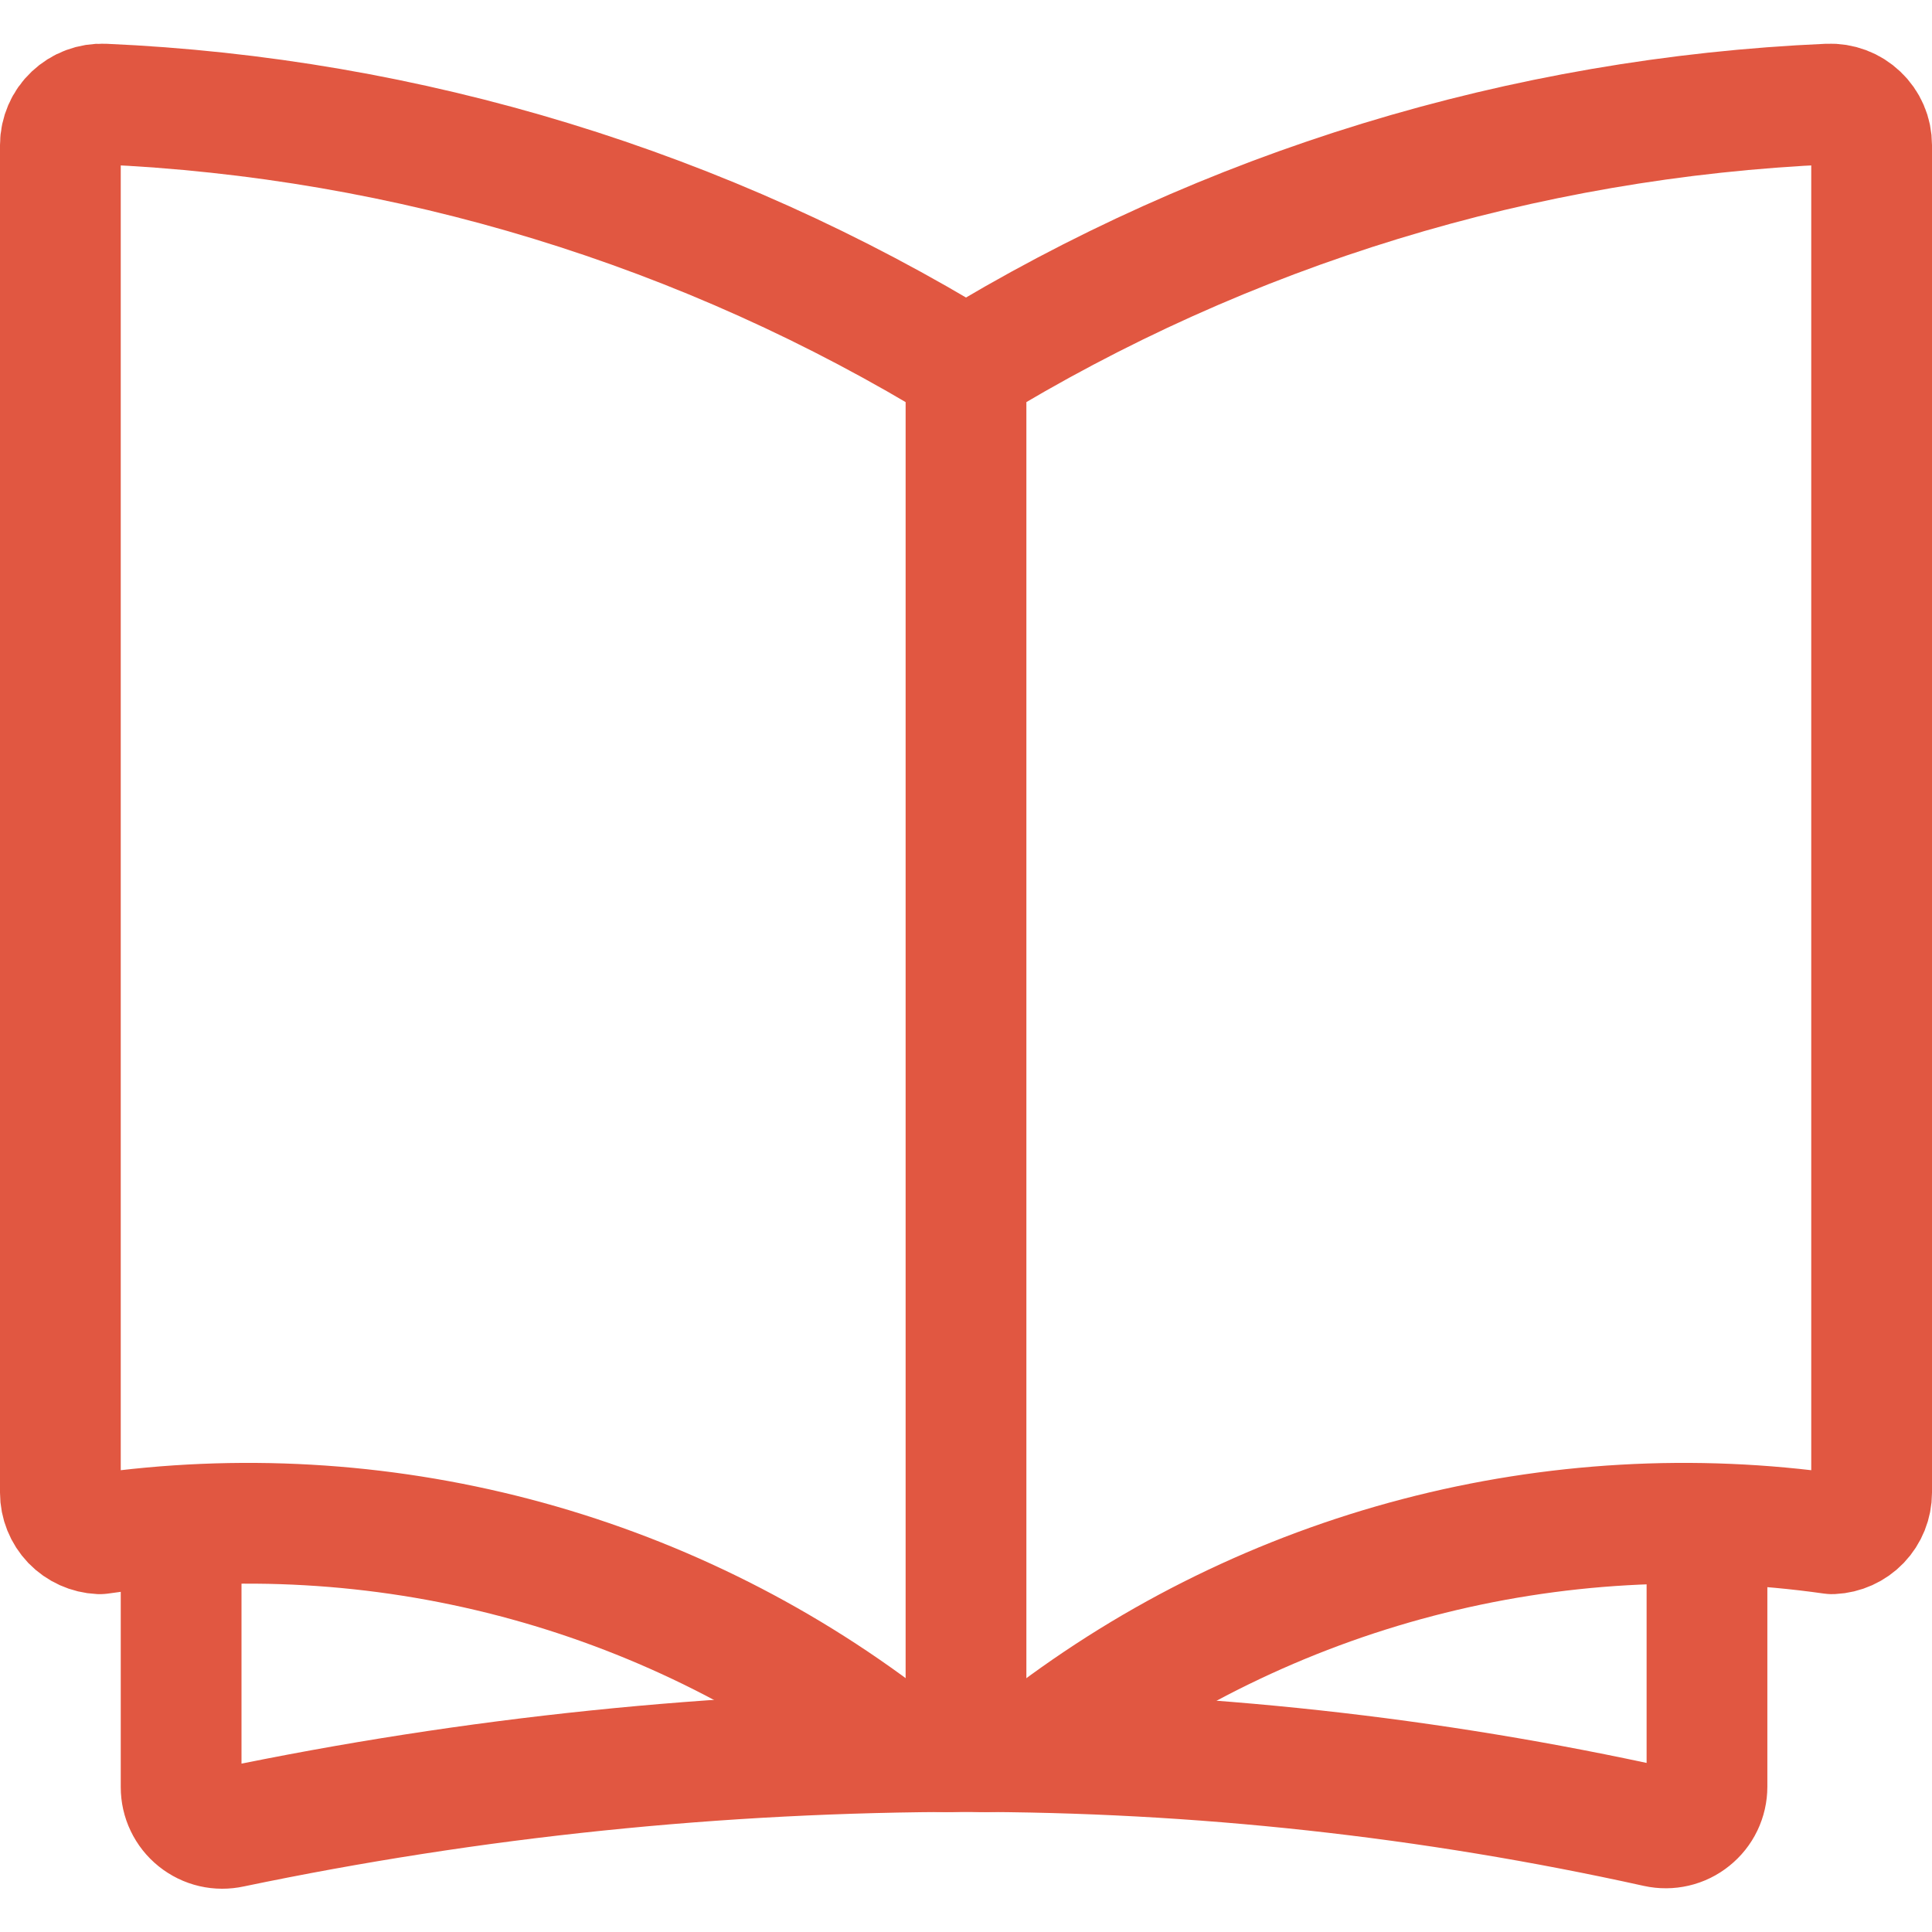
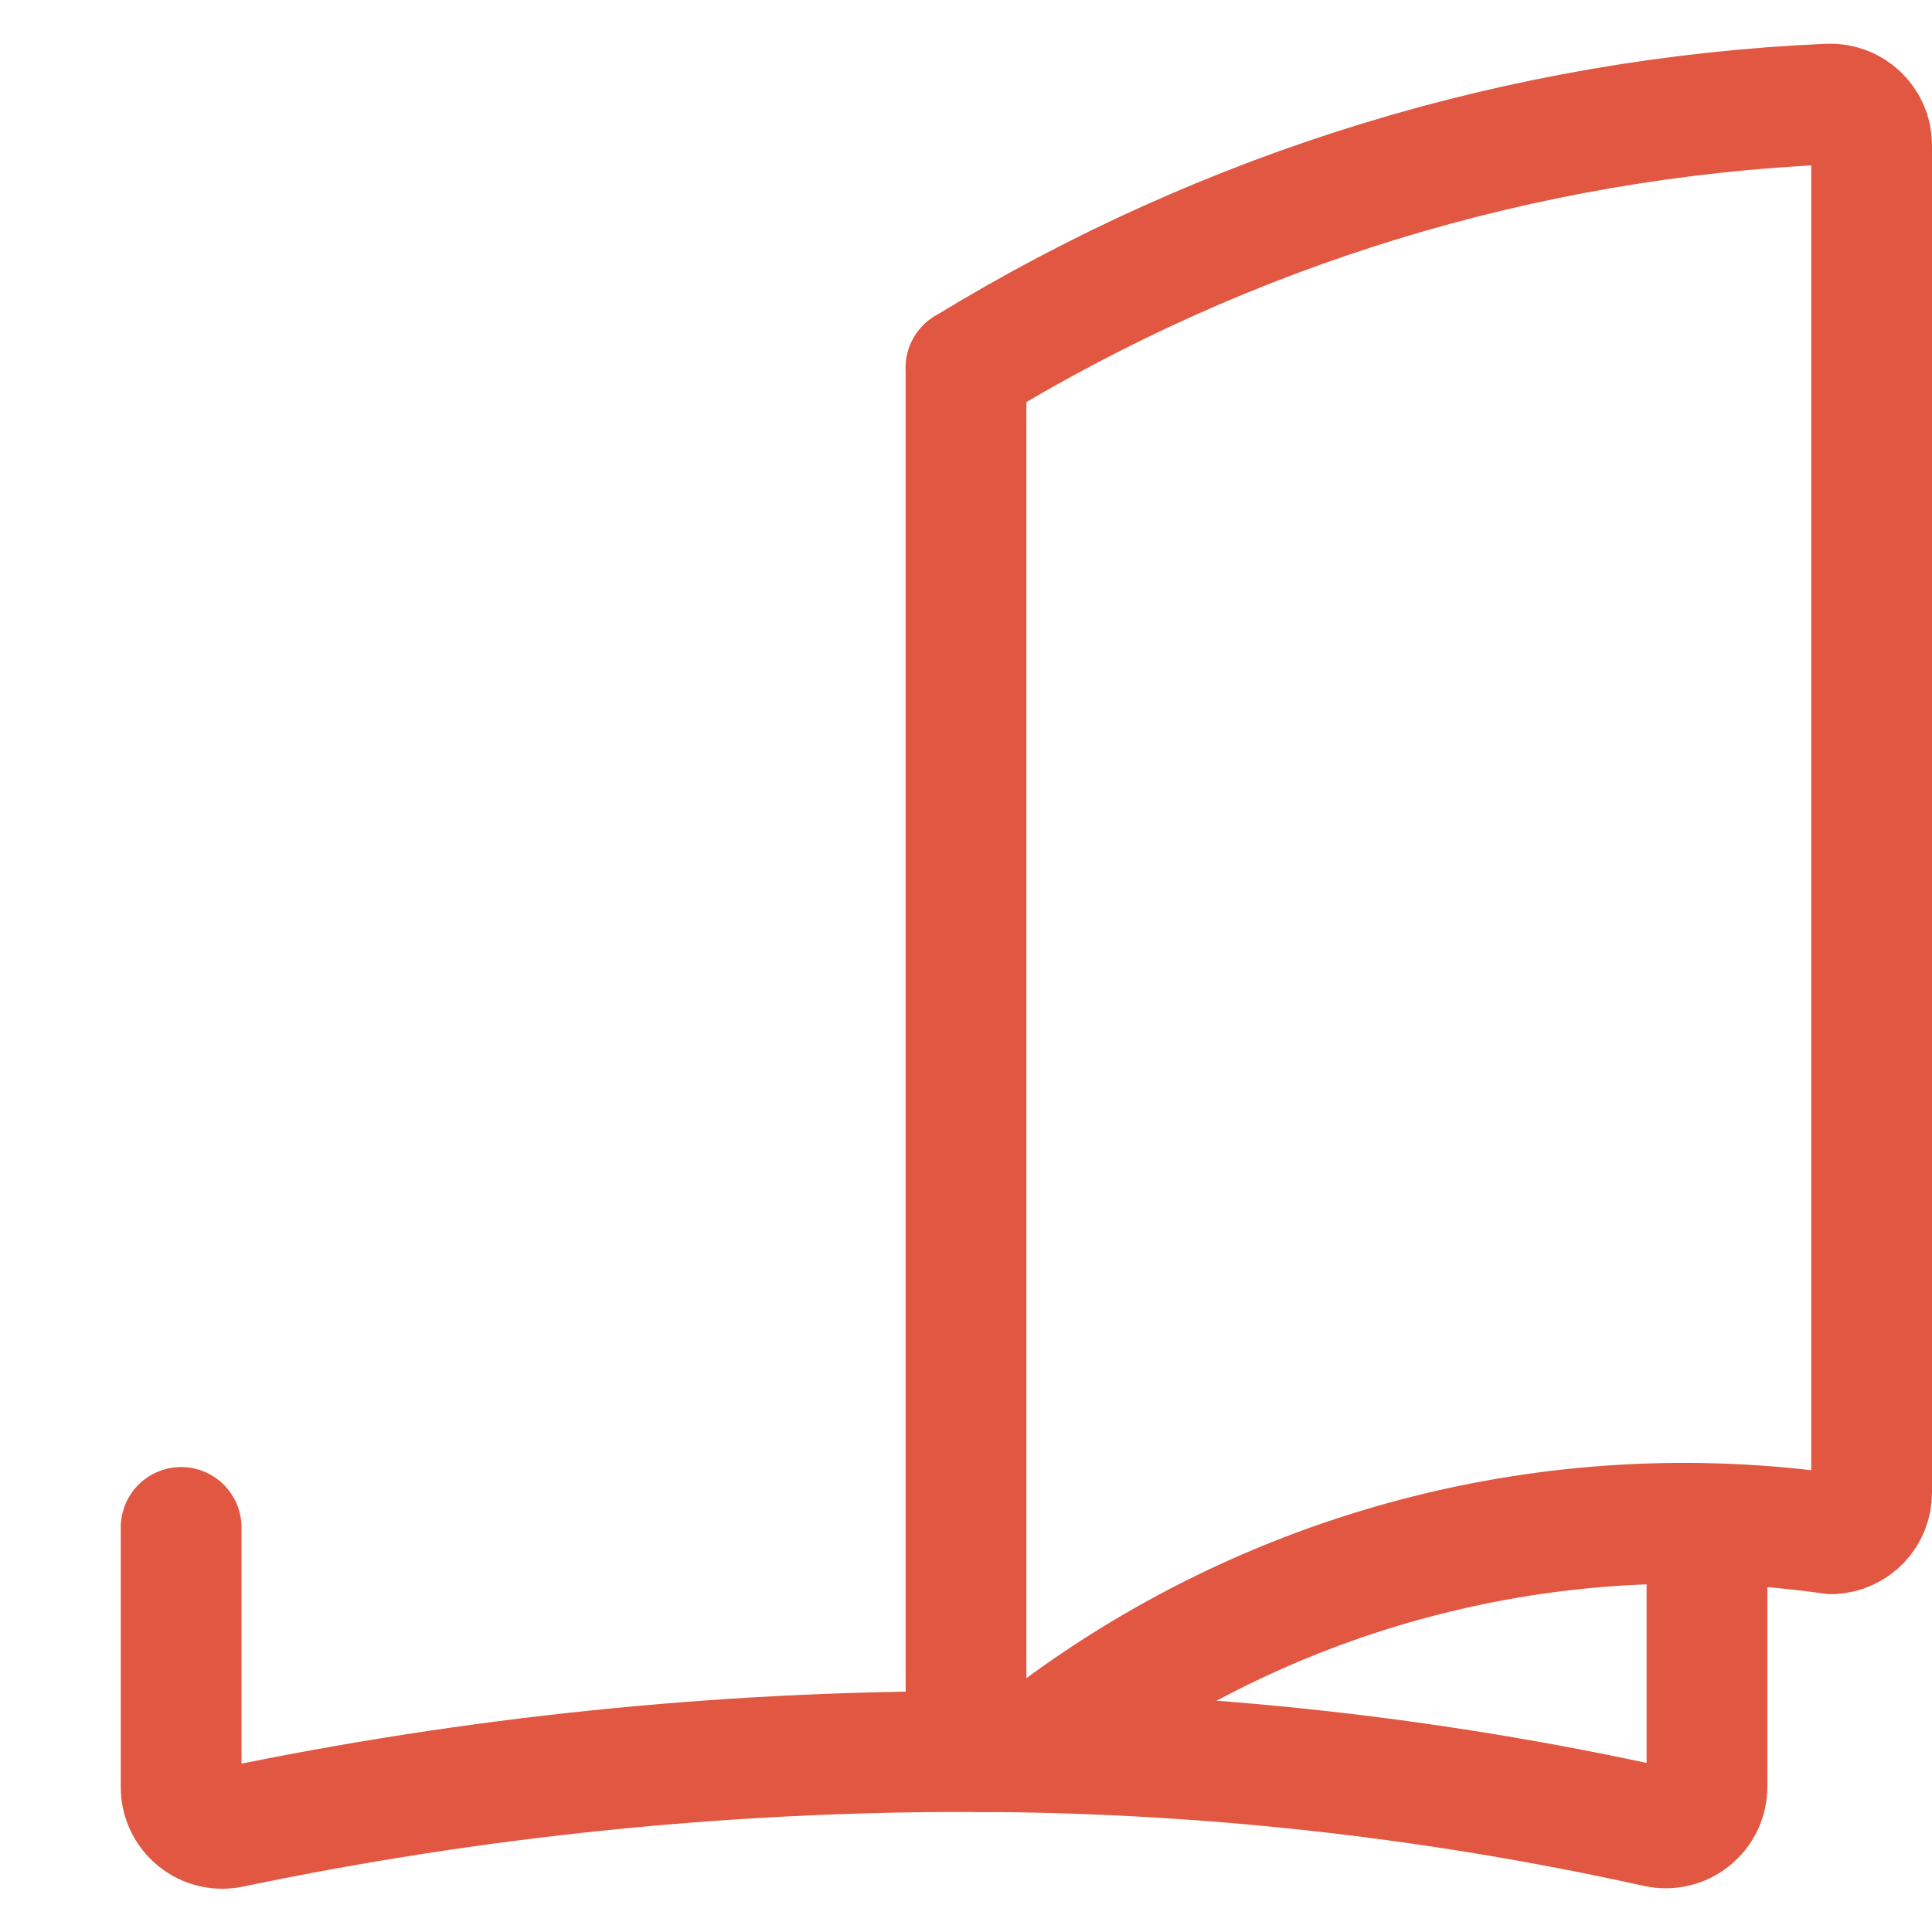
<svg xmlns="http://www.w3.org/2000/svg" width="32" height="32" viewBox="0 0 32 32" fill="none">
  <g clip-path="url(#clip0_1343_408)">
-     <path d="M16 6.093C11.685 3.449 6.769 1.945 1.713 1.724C1.621 1.72 1.53 1.735 1.444 1.767C1.357 1.799 1.279 1.849 1.212 1.912C1.145 1.975 1.092 2.05 1.056 2.134C1.02 2.218 1 2.309 1 2.4V24.723C1 24.898 1.068 25.067 1.19 25.195C1.312 25.321 1.478 25.396 1.653 25.404C3.945 25.078 6.278 25.211 8.518 25.797C10.757 26.383 12.857 27.409 14.695 28.816C15.108 28.987 15.557 29.049 16.001 28.996" stroke="#E15741" stroke-width="2" stroke-linecap="round" stroke-linejoin="round" />
    <path d="M16 6.093C20.315 3.449 25.231 1.945 30.287 1.724C30.379 1.72 30.471 1.735 30.557 1.767C30.643 1.799 30.722 1.849 30.788 1.912C30.855 1.975 30.909 2.052 30.945 2.136C30.982 2.221 31 2.312 31 2.404V24.723C31 24.898 30.932 25.067 30.81 25.195C30.689 25.321 30.523 25.396 30.347 25.404C28.056 25.078 25.722 25.211 23.483 25.797C21.244 26.383 19.144 27.409 17.306 28.816C16.893 28.987 16.443 29.049 15.999 28.996" stroke="#E15741" stroke-width="2" stroke-linecap="round" stroke-linejoin="round" />
    <path d="M16 6.093V29.009" stroke="#E15741" stroke-width="2" stroke-linecap="round" stroke-linejoin="round" />
    <path d="M3 25.299V29.6C3 29.702 3.022 29.803 3.067 29.896C3.111 29.988 3.175 30.069 3.255 30.133C3.335 30.197 3.428 30.243 3.528 30.266C3.627 30.289 3.731 30.289 3.831 30.267C7.833 29.432 11.911 29.011 16 29.011C19.848 29.009 23.685 29.428 27.443 30.26C27.543 30.282 27.646 30.281 27.745 30.258C27.845 30.235 27.938 30.189 28.017 30.125C28.097 30.061 28.162 29.98 28.206 29.888C28.25 29.796 28.273 29.695 28.273 29.593V25.277" stroke="#E15741" stroke-width="2" stroke-linecap="round" stroke-linejoin="round" />
  </g>
  <defs>
    <clipPath id="clip0_1343_408">
      <rect width="32" height="32" fill="white" />
    </clipPath>
  </defs>
</svg>